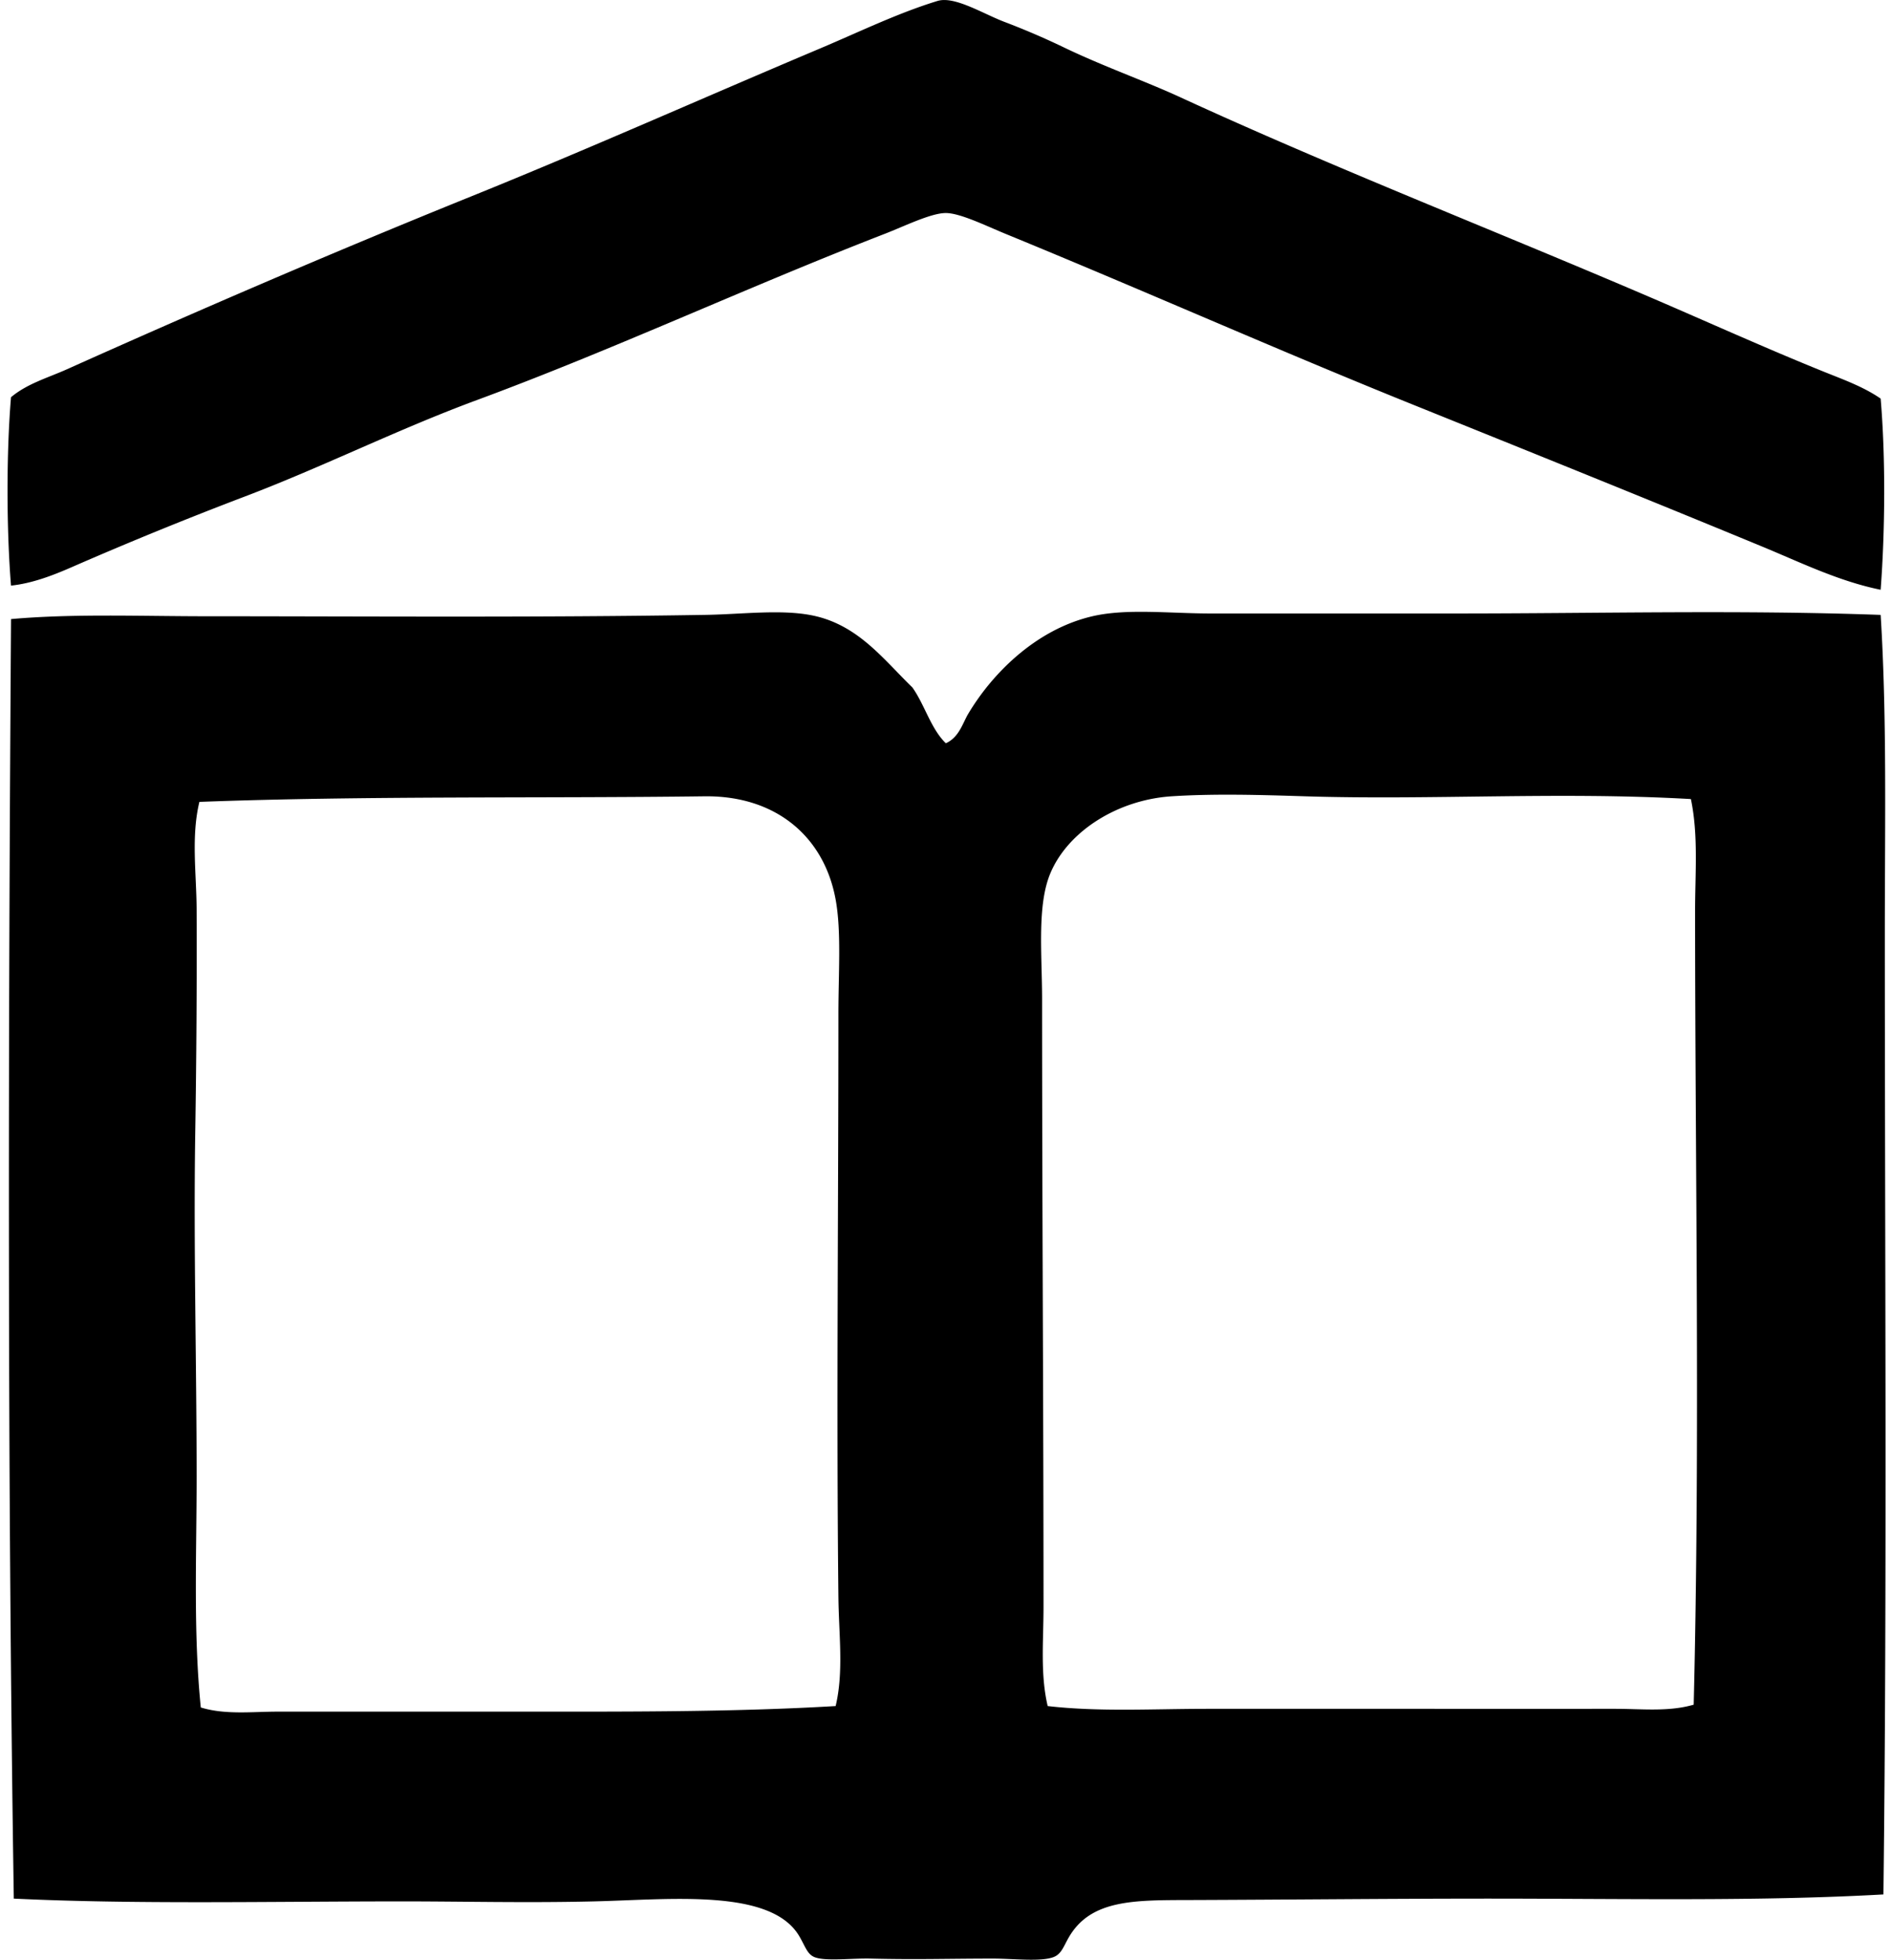
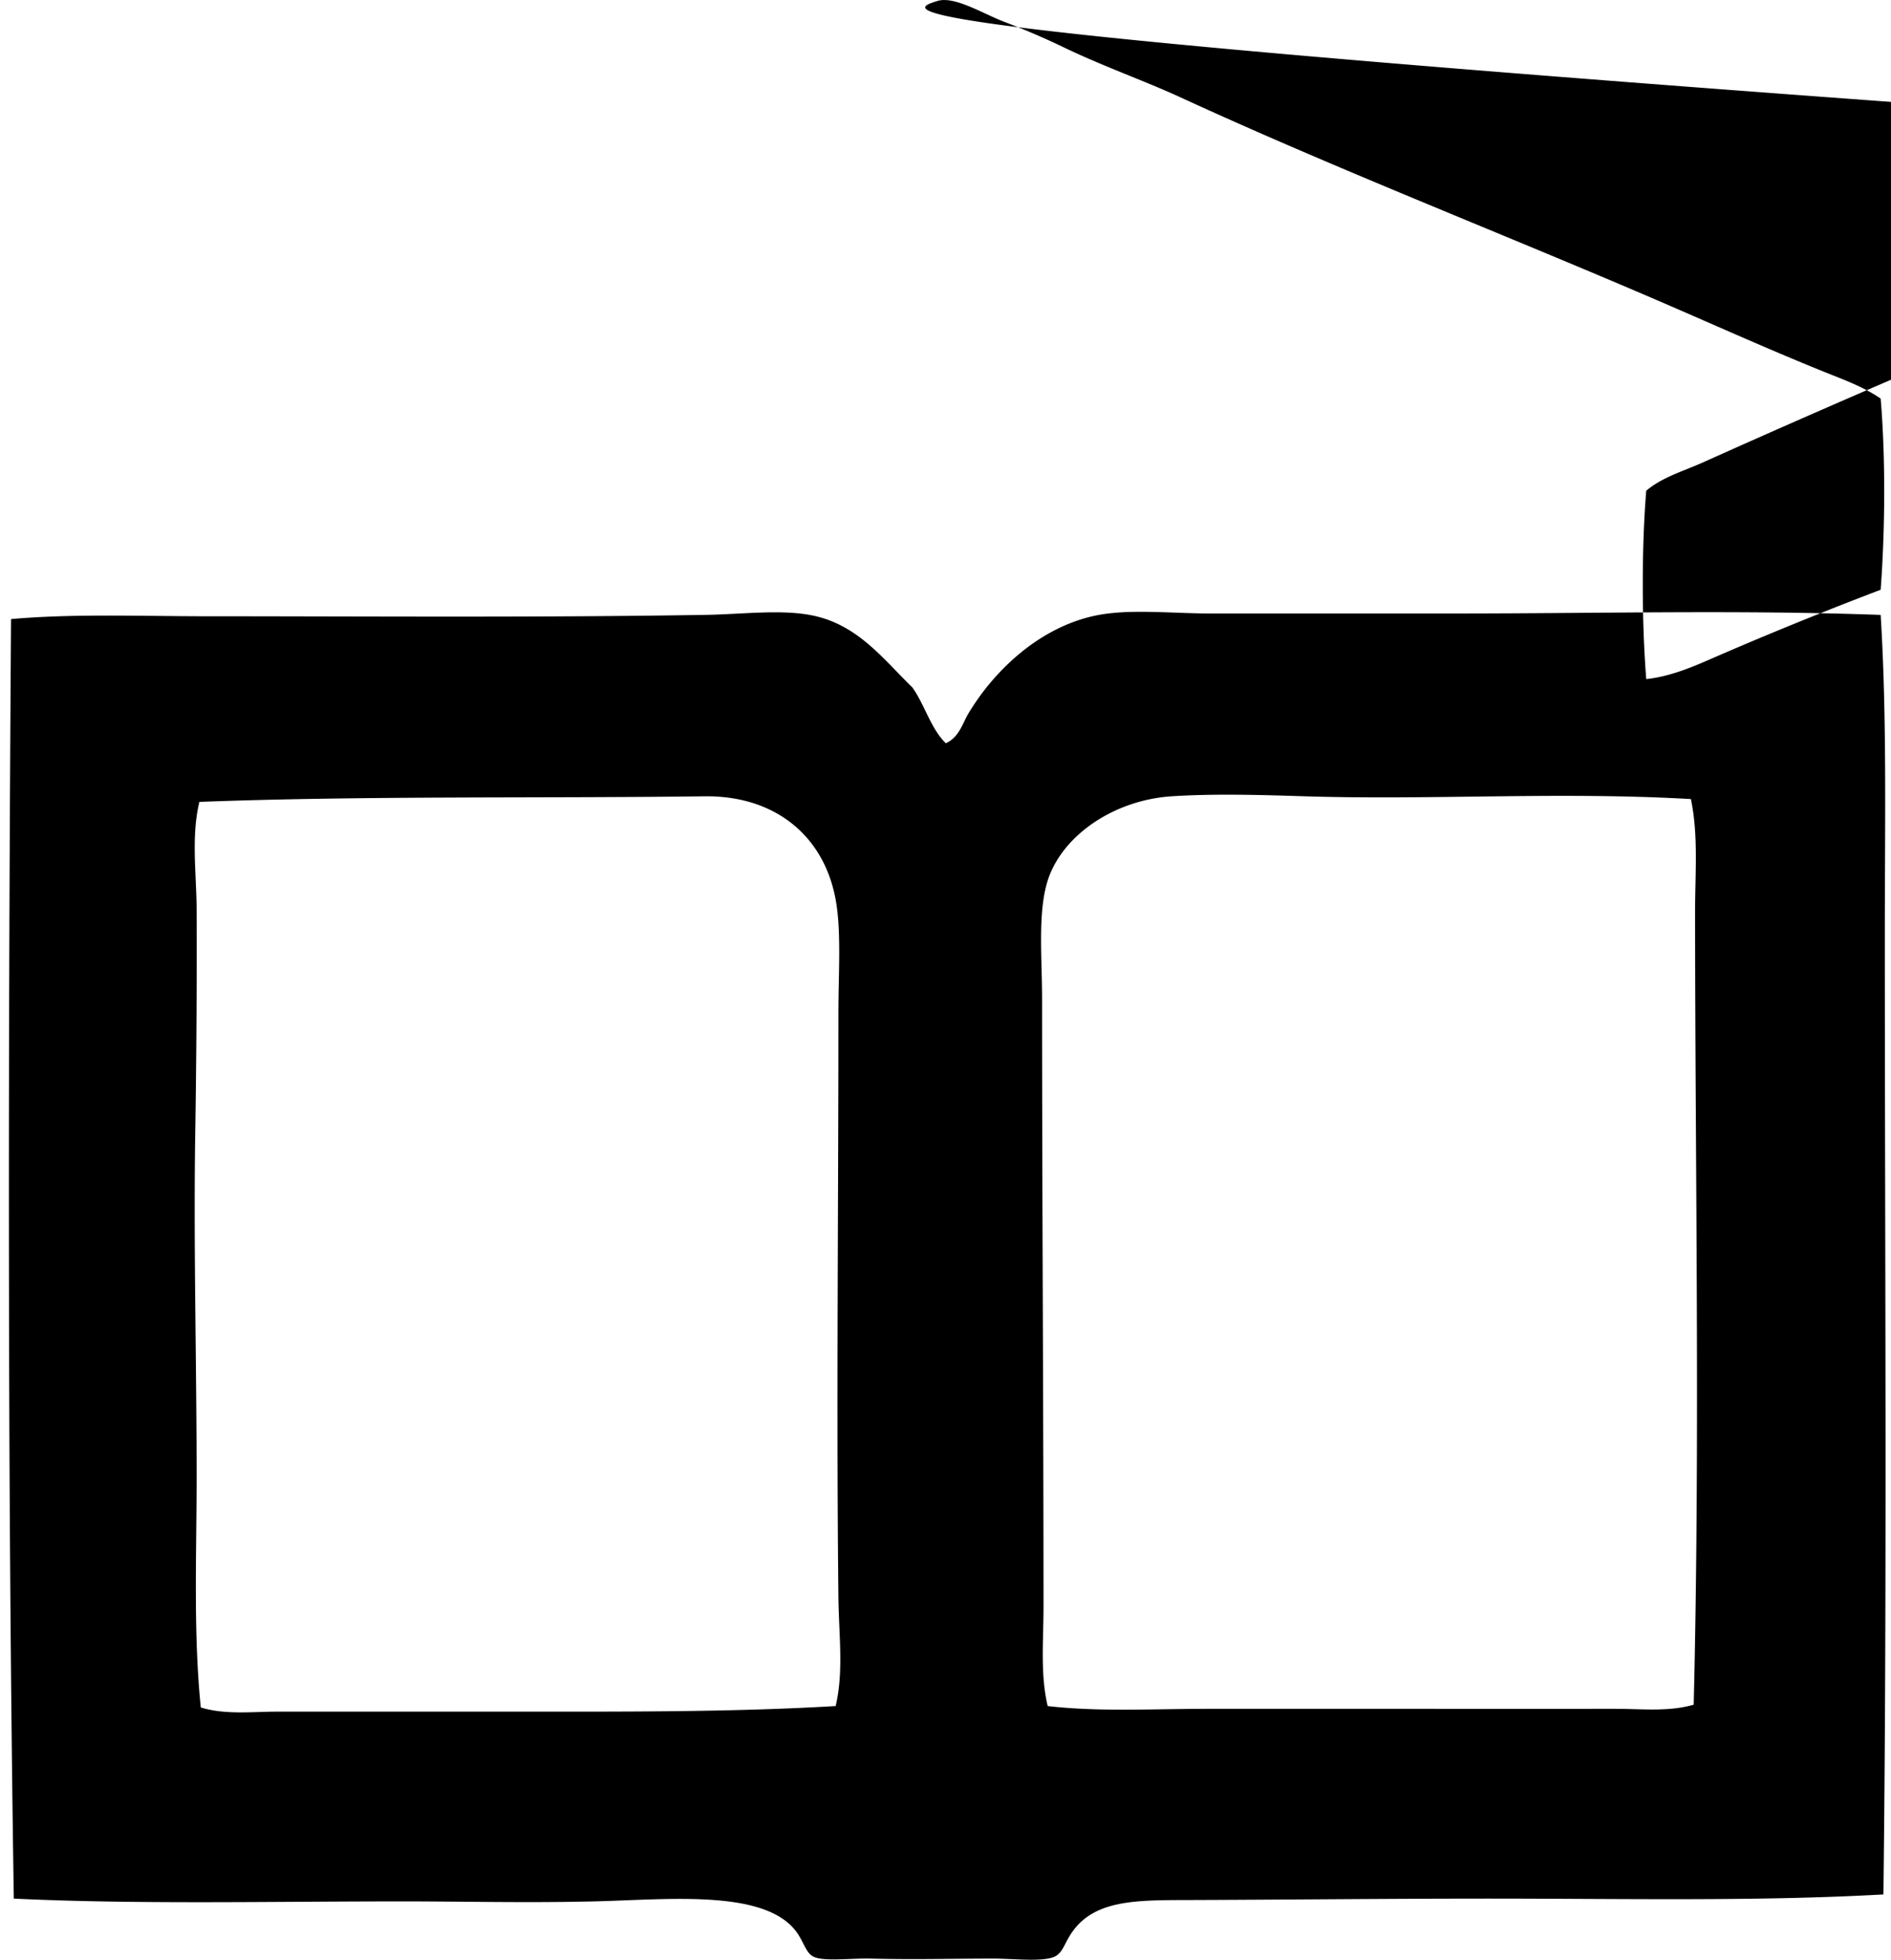
<svg xmlns="http://www.w3.org/2000/svg" width="193" height="200" fill="none" viewBox="0 0 193 200">
-   <path fill="#000" fill-rule="evenodd" d="M191.944 60.188c-4.262-.865-8.139-2.775-12.106-4.415-11.746-4.854-23.487-9.585-35.744-14.524-13.699-5.522-27.296-11.574-41.437-17.372-1.973-.808-4.658-2.136-6.126-2.136-1.514 0-4.213 1.34-6.265 2.136-13.978 5.416-27.604 11.784-41.582 16.947-8.071 2.98-15.695 6.805-23.637 9.825a396.605 396.605 0 0 0-17.801 7.264c-1.91.834-4 1.628-6.123 1.85-.464-5.758-.48-13.468 0-19.223 1.629-1.383 3.8-1.997 5.697-2.849 13.438-6.03 27.4-12.043 41.296-17.658 11.987-4.844 23.58-10.022 35.602-15.095C87.67 3.271 91.644 1.331 95.68.098c1.74-.532 4.644 1.304 6.835 2.136a77.143 77.143 0 0 1 5.981 2.563c4.068 1.964 8.387 3.478 11.961 5.126 15.566 7.165 32.03 13.58 47.848 20.363 5.997 2.57 11.828 5.223 17.942 7.69 1.918.771 3.981 1.514 5.697 2.703.505 5.93.462 13.373 0 19.51Zm0 2.565c.644 10.324.429 21.22.426 32.182-.003 32.893.24 66.374-.142 98.399-12.83.72-26.243.425-40.442.425-10.041.003-20.502.112-30.188.145-5.782.019-10.279-.095-12.532 3.842-.543.952-.751 1.694-1.567 1.994-1.309.481-4.103.142-6.122.142-4.696 0-7.692.118-12.532 0-1.924-.046-4.576.295-5.698-.142-.755-.294-.944-1.075-1.566-2.136-2.873-4.909-13.127-3.749-20.933-3.561-7.048.169-13.329-.003-19.793 0-13.667.008-27.22.308-39.446-.284-.66-42.679-.57-88.12-.283-130.58 6.384-.566 13.176-.287 20.079-.287 16.104.002 33.637.142 50.837-.142 3.85-.063 8.003-.633 11.25.142 4.415 1.056 6.941 4.464 9.826 7.263 1.263 1.77 1.874 4.202 3.416 5.697 1.358-.614 1.71-2.038 2.278-2.993 2.51-4.216 6.985-8.641 12.674-9.967 3.495-.816 7.866-.284 12.106-.284h24.778c15.015 0 29.263-.377 43.574.145ZM85.57 163.004c-.21-19.275.003-39.687 0-59.526 0-4.229.314-8.403-.283-11.675-1.176-6.447-6.129-10.627-13.387-10.537-17.039.218-34.643-.066-51.55.57-.853 3.533-.302 7.271-.283 10.963a1142.82 1142.82 0 0 1-.142 22.928c-.177 11.678.142 23.309.142 35.028 0 7.921-.346 15.856.426 23.498 2.488.767 5.238.426 7.833.426h24.636c10.737 0 21.866.052 32.325-.57.835-3.501.324-7.285.283-11.105Zm47.561-81.741c-4.464-.14-9.13-.281-13.528 0-5.566.357-10.592 3.585-12.39 7.833-1.394 3.294-.854 8.306-.854 12.958 0 21.378.145 41.858.145 61.946 0 3.44-.342 6.848.425 10.109 5.231.605 10.669.286 16.235.283 13.588-.002 27.973.003 41.724 0 2.696 0 5.433.32 7.976-.425.663-27.015.142-54.671.142-81.026 0-3.823.346-7.695-.429-11.394-13.465-.773-26.406.125-39.446-.284Z" clip-rule="evenodd" />
+   <path fill="#000" fill-rule="evenodd" d="M191.944 60.188a396.605 396.605 0 0 0-17.801 7.264c-1.91.834-4 1.628-6.123 1.85-.464-5.758-.48-13.468 0-19.223 1.629-1.383 3.8-1.997 5.697-2.849 13.438-6.03 27.4-12.043 41.296-17.658 11.987-4.844 23.58-10.022 35.602-15.095C87.67 3.271 91.644 1.331 95.68.098c1.74-.532 4.644 1.304 6.835 2.136a77.143 77.143 0 0 1 5.981 2.563c4.068 1.964 8.387 3.478 11.961 5.126 15.566 7.165 32.03 13.58 47.848 20.363 5.997 2.57 11.828 5.223 17.942 7.69 1.918.771 3.981 1.514 5.697 2.703.505 5.93.462 13.373 0 19.51Zm0 2.565c.644 10.324.429 21.22.426 32.182-.003 32.893.24 66.374-.142 98.399-12.83.72-26.243.425-40.442.425-10.041.003-20.502.112-30.188.145-5.782.019-10.279-.095-12.532 3.842-.543.952-.751 1.694-1.567 1.994-1.309.481-4.103.142-6.122.142-4.696 0-7.692.118-12.532 0-1.924-.046-4.576.295-5.698-.142-.755-.294-.944-1.075-1.566-2.136-2.873-4.909-13.127-3.749-20.933-3.561-7.048.169-13.329-.003-19.793 0-13.667.008-27.22.308-39.446-.284-.66-42.679-.57-88.12-.283-130.58 6.384-.566 13.176-.287 20.079-.287 16.104.002 33.637.142 50.837-.142 3.85-.063 8.003-.633 11.25.142 4.415 1.056 6.941 4.464 9.826 7.263 1.263 1.77 1.874 4.202 3.416 5.697 1.358-.614 1.71-2.038 2.278-2.993 2.51-4.216 6.985-8.641 12.674-9.967 3.495-.816 7.866-.284 12.106-.284h24.778c15.015 0 29.263-.377 43.574.145ZM85.57 163.004c-.21-19.275.003-39.687 0-59.526 0-4.229.314-8.403-.283-11.675-1.176-6.447-6.129-10.627-13.387-10.537-17.039.218-34.643-.066-51.55.57-.853 3.533-.302 7.271-.283 10.963a1142.82 1142.82 0 0 1-.142 22.928c-.177 11.678.142 23.309.142 35.028 0 7.921-.346 15.856.426 23.498 2.488.767 5.238.426 7.833.426h24.636c10.737 0 21.866.052 32.325-.57.835-3.501.324-7.285.283-11.105Zm47.561-81.741c-4.464-.14-9.13-.281-13.528 0-5.566.357-10.592 3.585-12.39 7.833-1.394 3.294-.854 8.306-.854 12.958 0 21.378.145 41.858.145 61.946 0 3.44-.342 6.848.425 10.109 5.231.605 10.669.286 16.235.283 13.588-.002 27.973.003 41.724 0 2.696 0 5.433.32 7.976-.425.663-27.015.142-54.671.142-81.026 0-3.823.346-7.695-.429-11.394-13.465-.773-26.406.125-39.446-.284Z" clip-rule="evenodd" />
</svg>